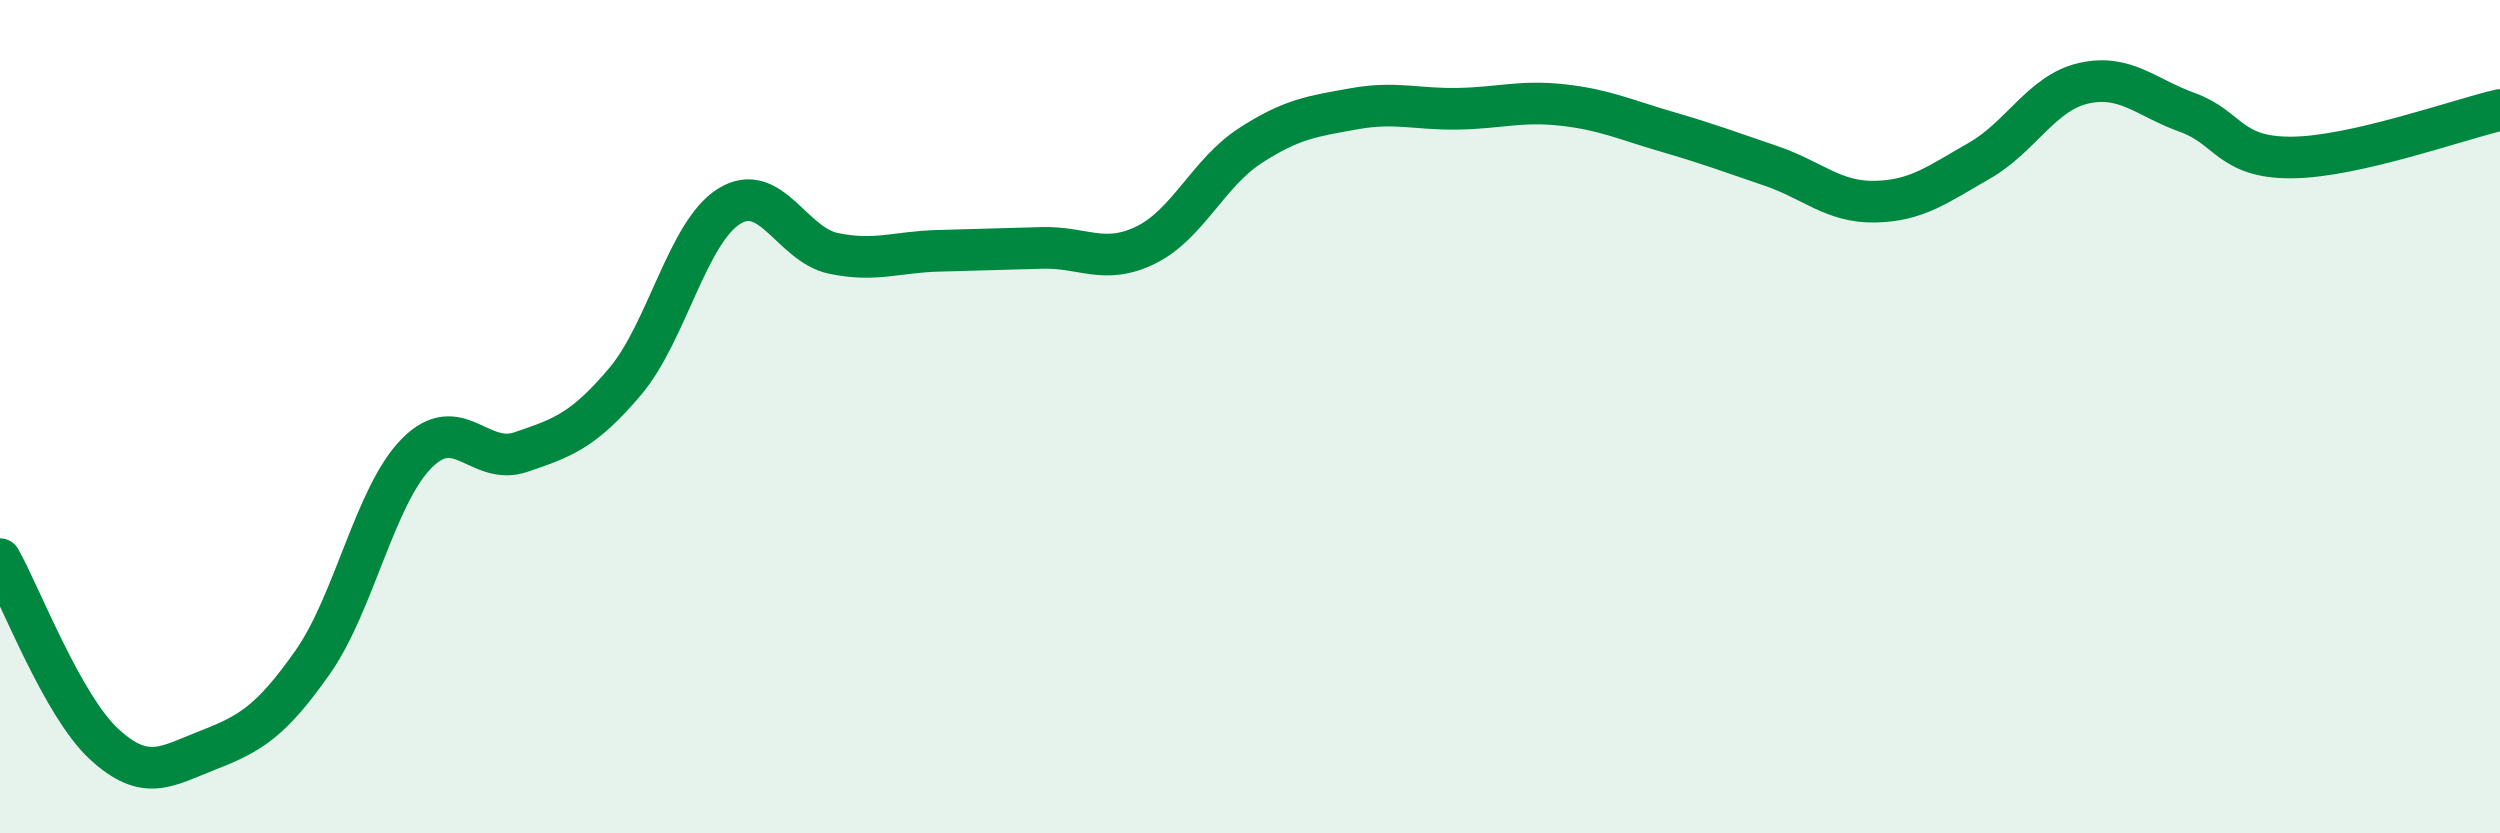
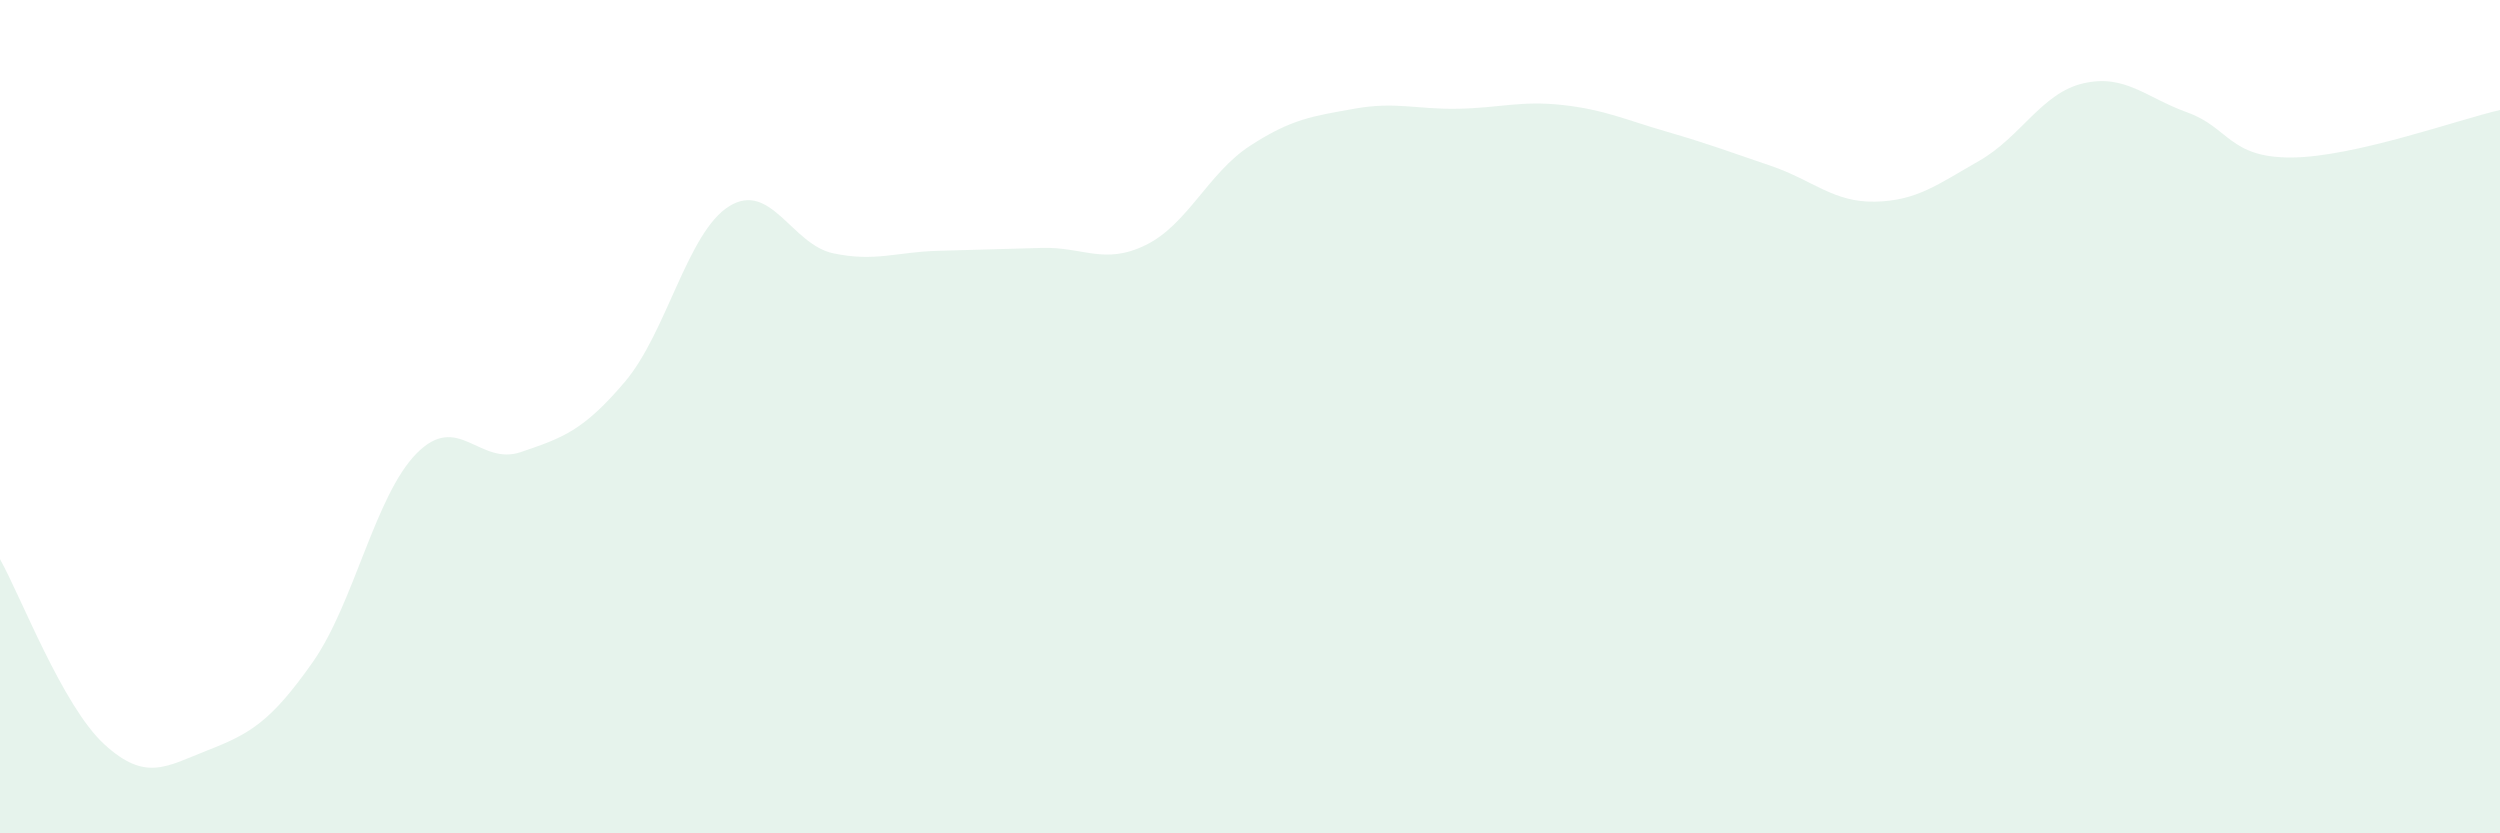
<svg xmlns="http://www.w3.org/2000/svg" width="60" height="20" viewBox="0 0 60 20">
  <path d="M 0,13.42 C 0.5,14.31 1.5,16.94 2.5,17.86 C 3.5,18.78 4,18.39 5,18 C 6,17.61 6.5,17.32 7.5,15.9 C 8.5,14.48 9,11.89 10,10.88 C 11,9.87 11.5,11.19 12.5,10.85 C 13.5,10.51 14,10.34 15,9.16 C 16,7.98 16.5,5.57 17.5,4.95 C 18.5,4.33 19,5.87 20,6.08 C 21,6.29 21.5,6.05 22.5,6.02 C 23.5,5.99 24,5.98 25,5.95 C 26,5.92 26.5,6.37 27.5,5.88 C 28.5,5.39 29,4.15 30,3.5 C 31,2.85 31.5,2.79 32.5,2.61 C 33.5,2.43 34,2.63 35,2.61 C 36,2.59 36.5,2.41 37.5,2.52 C 38.5,2.63 39,2.87 40,3.16 C 41,3.45 41.5,3.64 42.5,3.98 C 43.5,4.32 44,4.86 45,4.84 C 46,4.82 46.5,4.43 47.5,3.86 C 48.5,3.29 49,2.23 50,2 C 51,1.77 51.5,2.34 52.5,2.7 C 53.5,3.06 53.5,3.79 55,3.78 C 56.5,3.77 59,2.87 60,2.64L60 20L0 20Z" fill="#008740" opacity="0.1" stroke-linecap="round" stroke-linejoin="round" />
-   <path d="M 0,13.42 C 0.5,14.31 1.5,16.94 2.5,17.86 C 3.5,18.78 4,18.39 5,18 C 6,17.61 6.5,17.32 7.5,15.9 C 8.5,14.48 9,11.89 10,10.88 C 11,9.87 11.5,11.19 12.5,10.85 C 13.5,10.51 14,10.34 15,9.16 C 16,7.98 16.5,5.57 17.5,4.95 C 18.5,4.33 19,5.87 20,6.08 C 21,6.29 21.5,6.05 22.5,6.02 C 23.5,5.99 24,5.98 25,5.95 C 26,5.92 26.5,6.37 27.5,5.88 C 28.5,5.39 29,4.15 30,3.5 C 31,2.85 31.5,2.79 32.5,2.61 C 33.5,2.43 34,2.63 35,2.61 C 36,2.59 36.5,2.41 37.5,2.52 C 38.5,2.63 39,2.87 40,3.16 C 41,3.45 41.5,3.64 42.5,3.98 C 43.5,4.32 44,4.86 45,4.84 C 46,4.82 46.5,4.43 47.5,3.86 C 48.5,3.29 49,2.23 50,2 C 51,1.77 51.5,2.34 52.5,2.7 C 53.5,3.06 53.5,3.79 55,3.78 C 56.5,3.77 59,2.87 60,2.64" stroke="#008740" stroke-width="1" fill="none" stroke-linecap="round" stroke-linejoin="round" />
</svg>